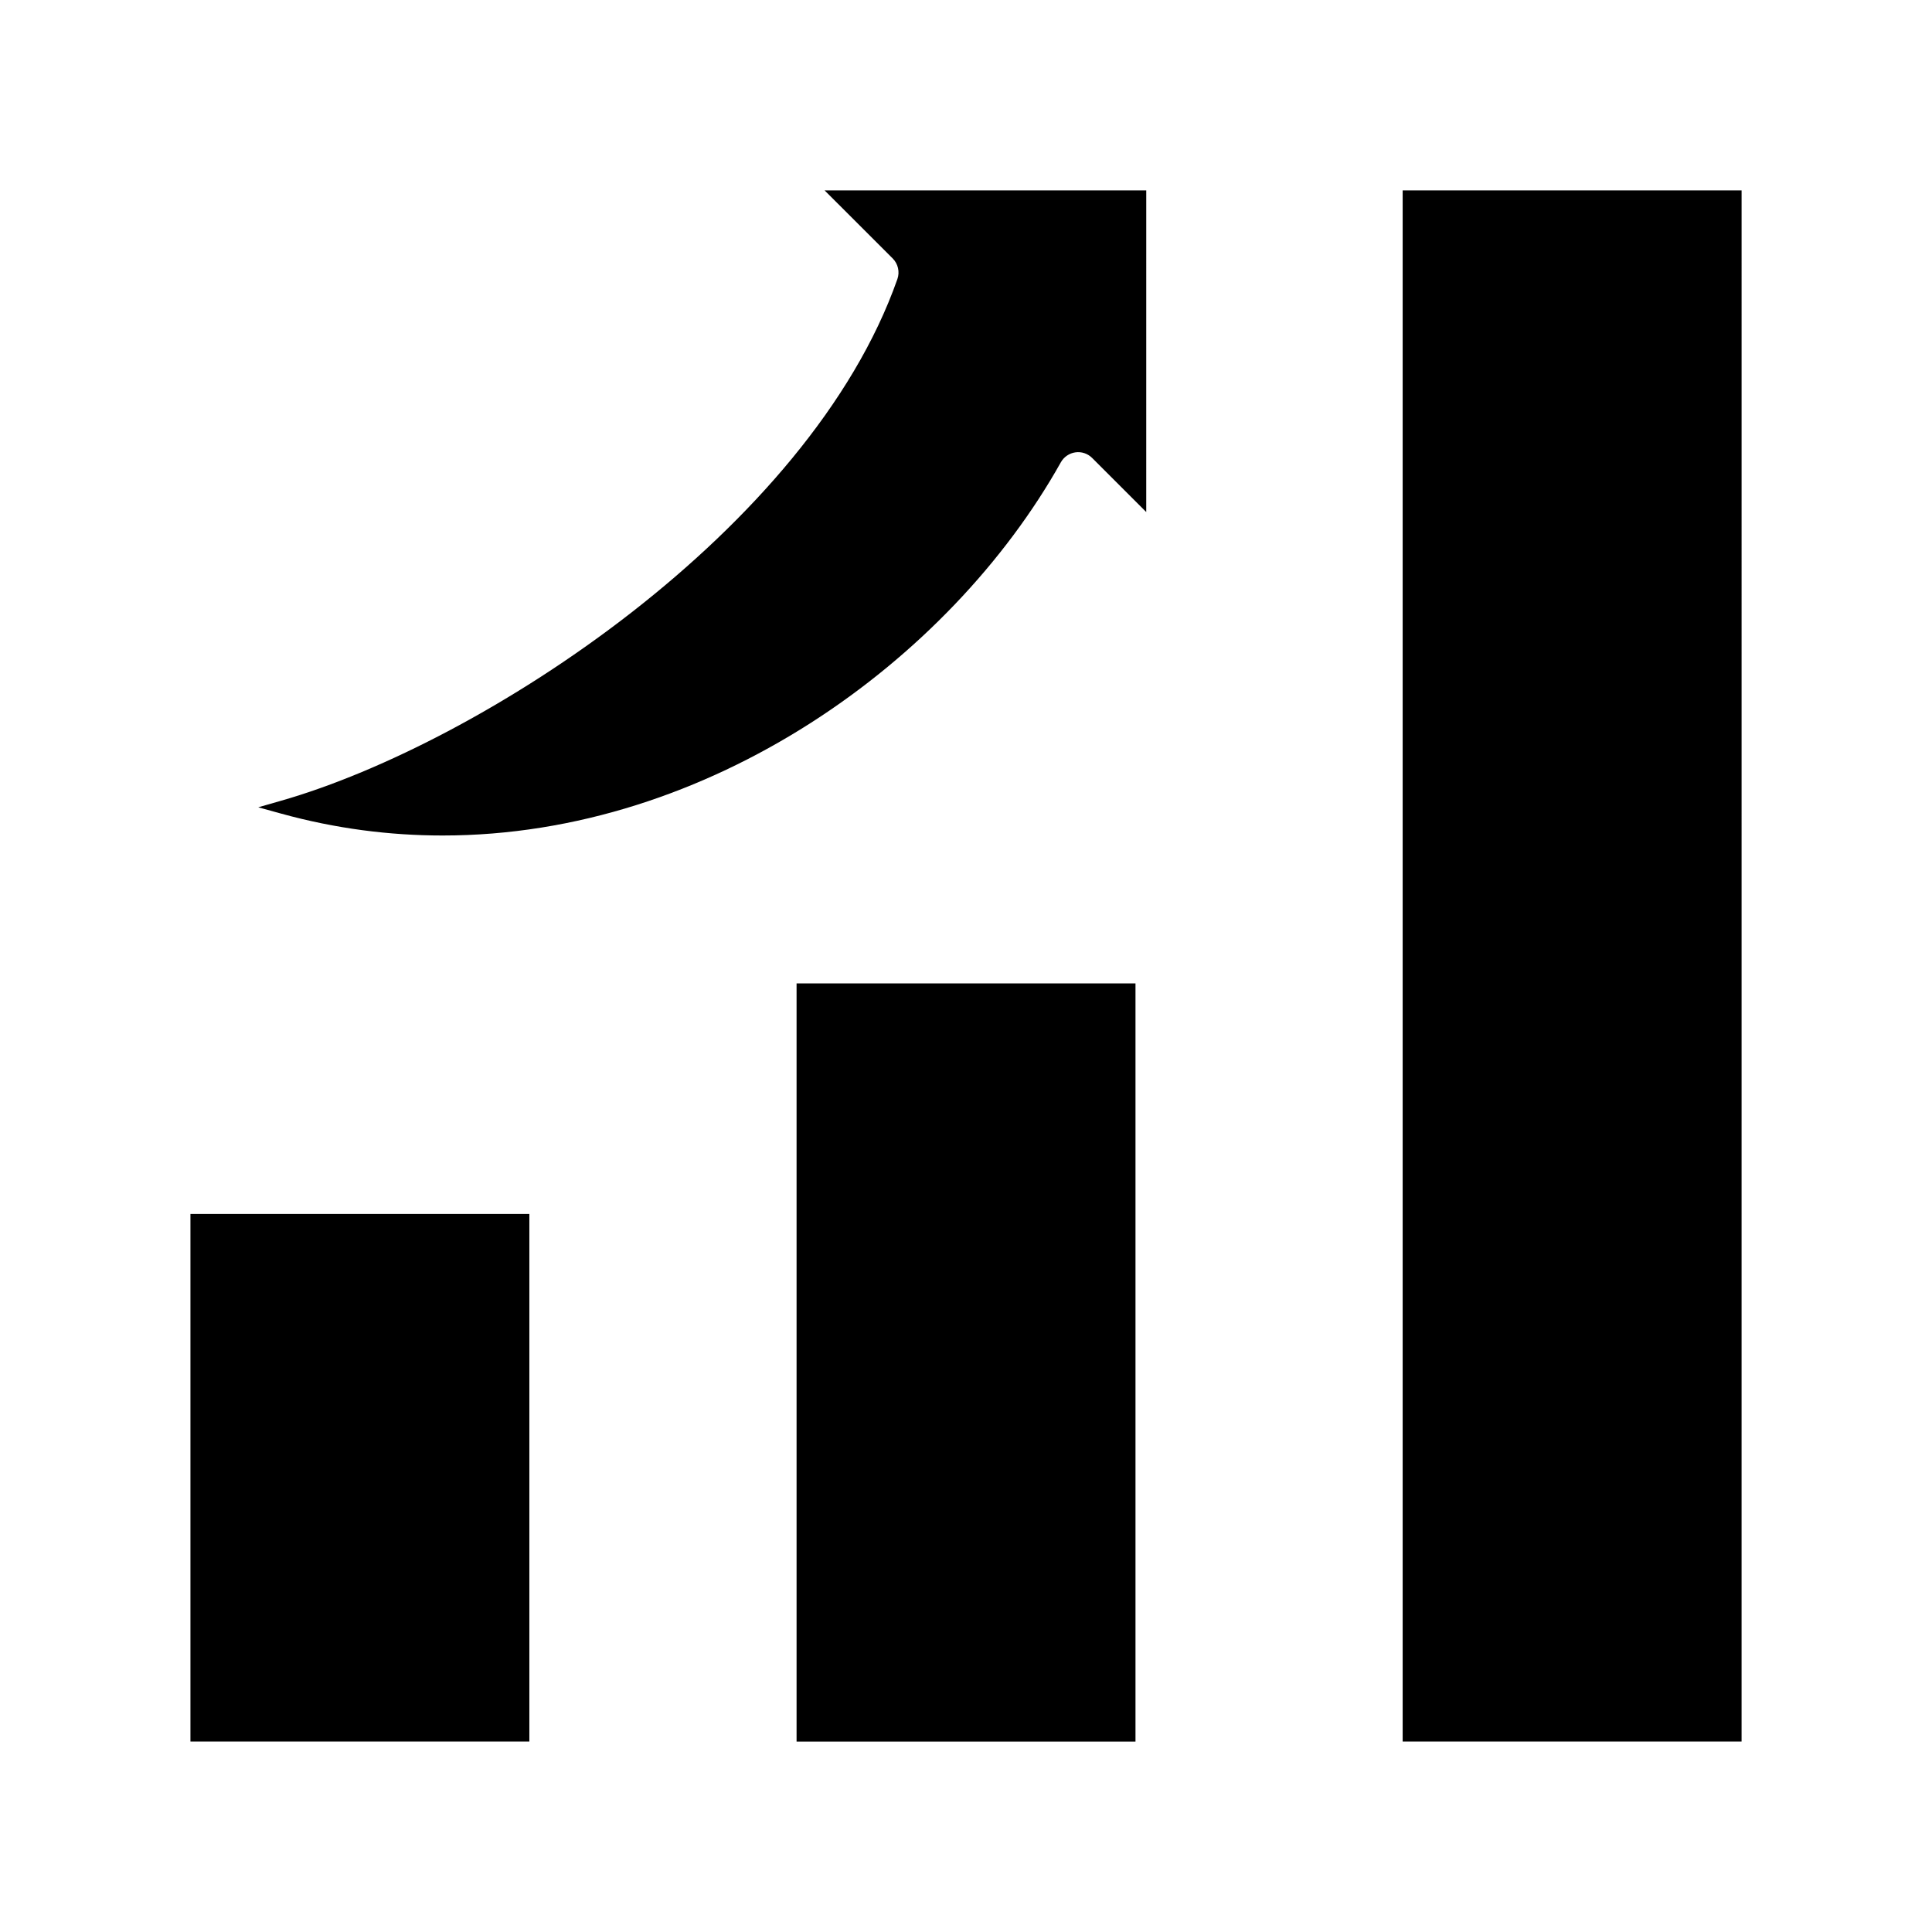
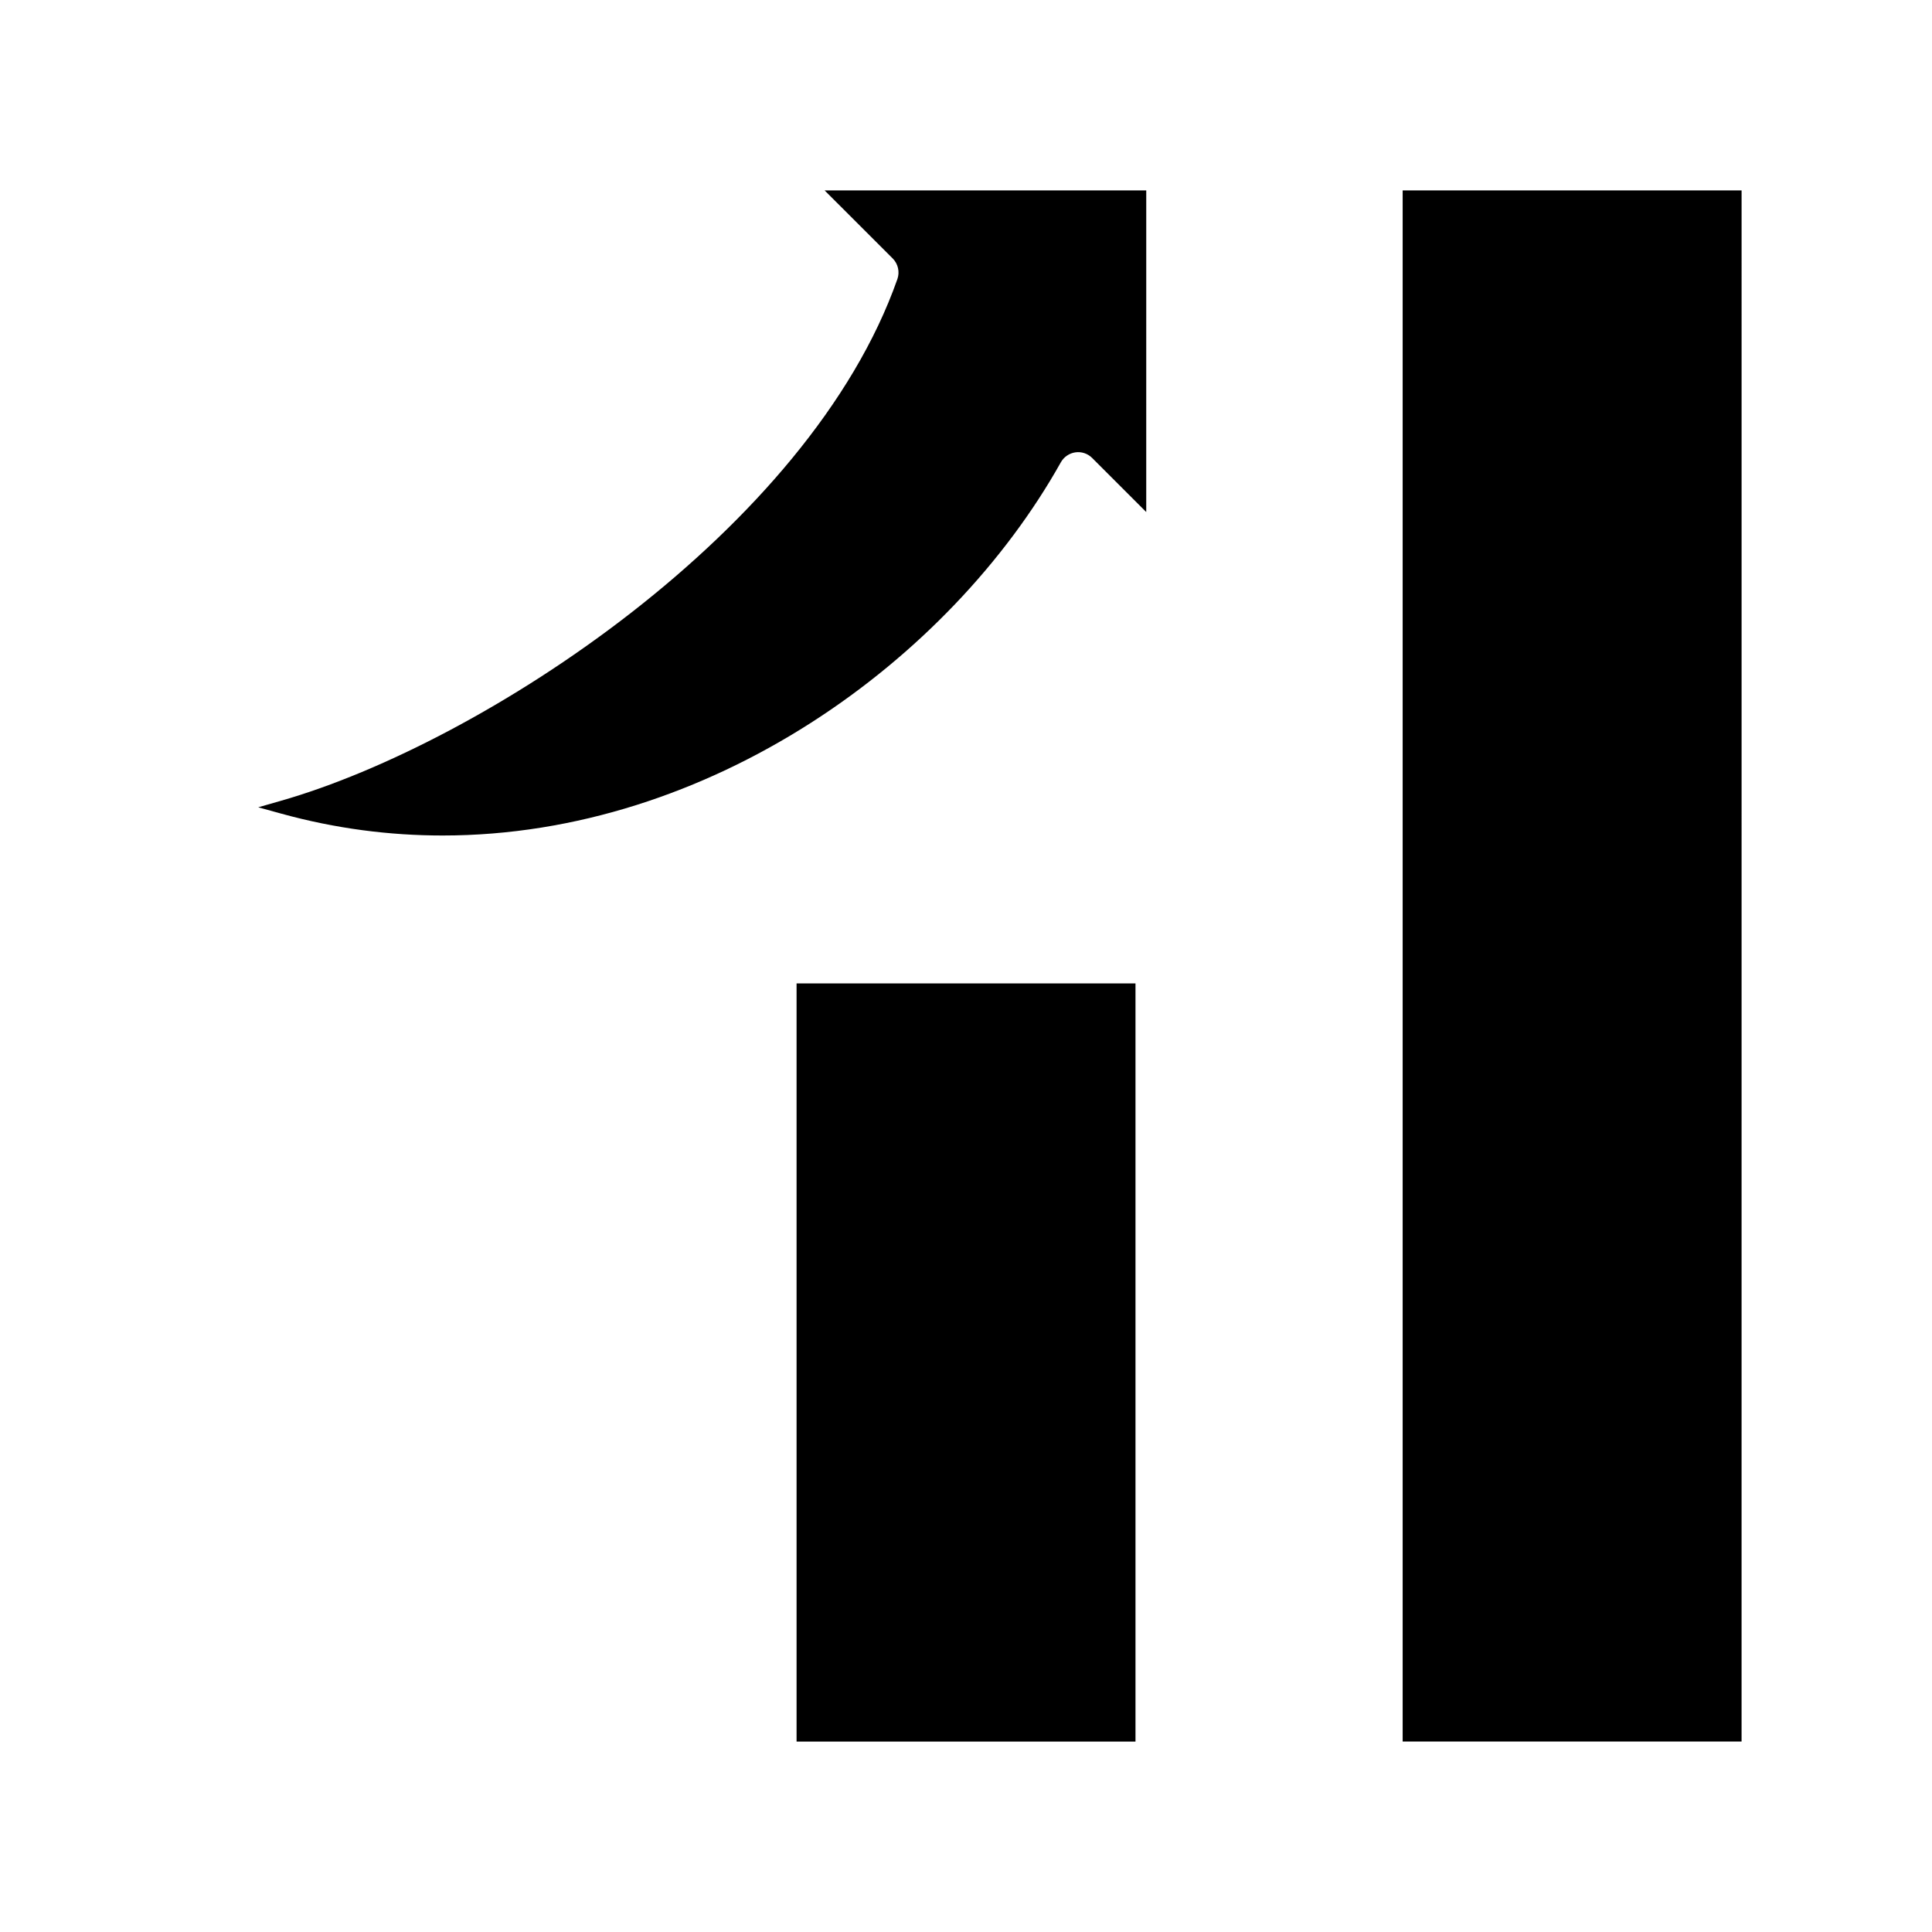
<svg xmlns="http://www.w3.org/2000/svg" fill="#000000" width="800px" height="800px" version="1.1" viewBox="144 144 512 512">
-   <path d="m362.53 194.46h85.238l-0.004 85.234-14.328-14.324c-1.16-1.168-2.809-1.723-4.426-1.496-1.629 0.227-3.078 1.215-3.875 2.641-29.453 52.57-93.086 98.902-163.83 98.902-14.059 0-28.395-1.824-42.797-5.801l-6.07-1.676 6.051-1.734c53.469-15.309 139.98-71.863 163.33-138.25 0.668-1.898 0.176-4.039-1.242-5.461zm153.19-0.004v411.07h89.816l0.004-411.07zm-160.62 411.08h89.816v-200.92h-89.816zm-160.63-0.012h89.816v-139.81h-89.816z" />
+   <path d="m362.53 194.46h85.238l-0.004 85.234-14.328-14.324c-1.16-1.168-2.809-1.723-4.426-1.496-1.629 0.227-3.078 1.215-3.875 2.641-29.453 52.57-93.086 98.902-163.83 98.902-14.059 0-28.395-1.824-42.797-5.801l-6.07-1.676 6.051-1.734c53.469-15.309 139.98-71.863 163.33-138.25 0.668-1.898 0.176-4.039-1.242-5.461zm153.19-0.004v411.07h89.816l0.004-411.07zm-160.62 411.08h89.816v-200.92h-89.816zm-160.63-0.012h89.816h-89.816z" />
</svg>